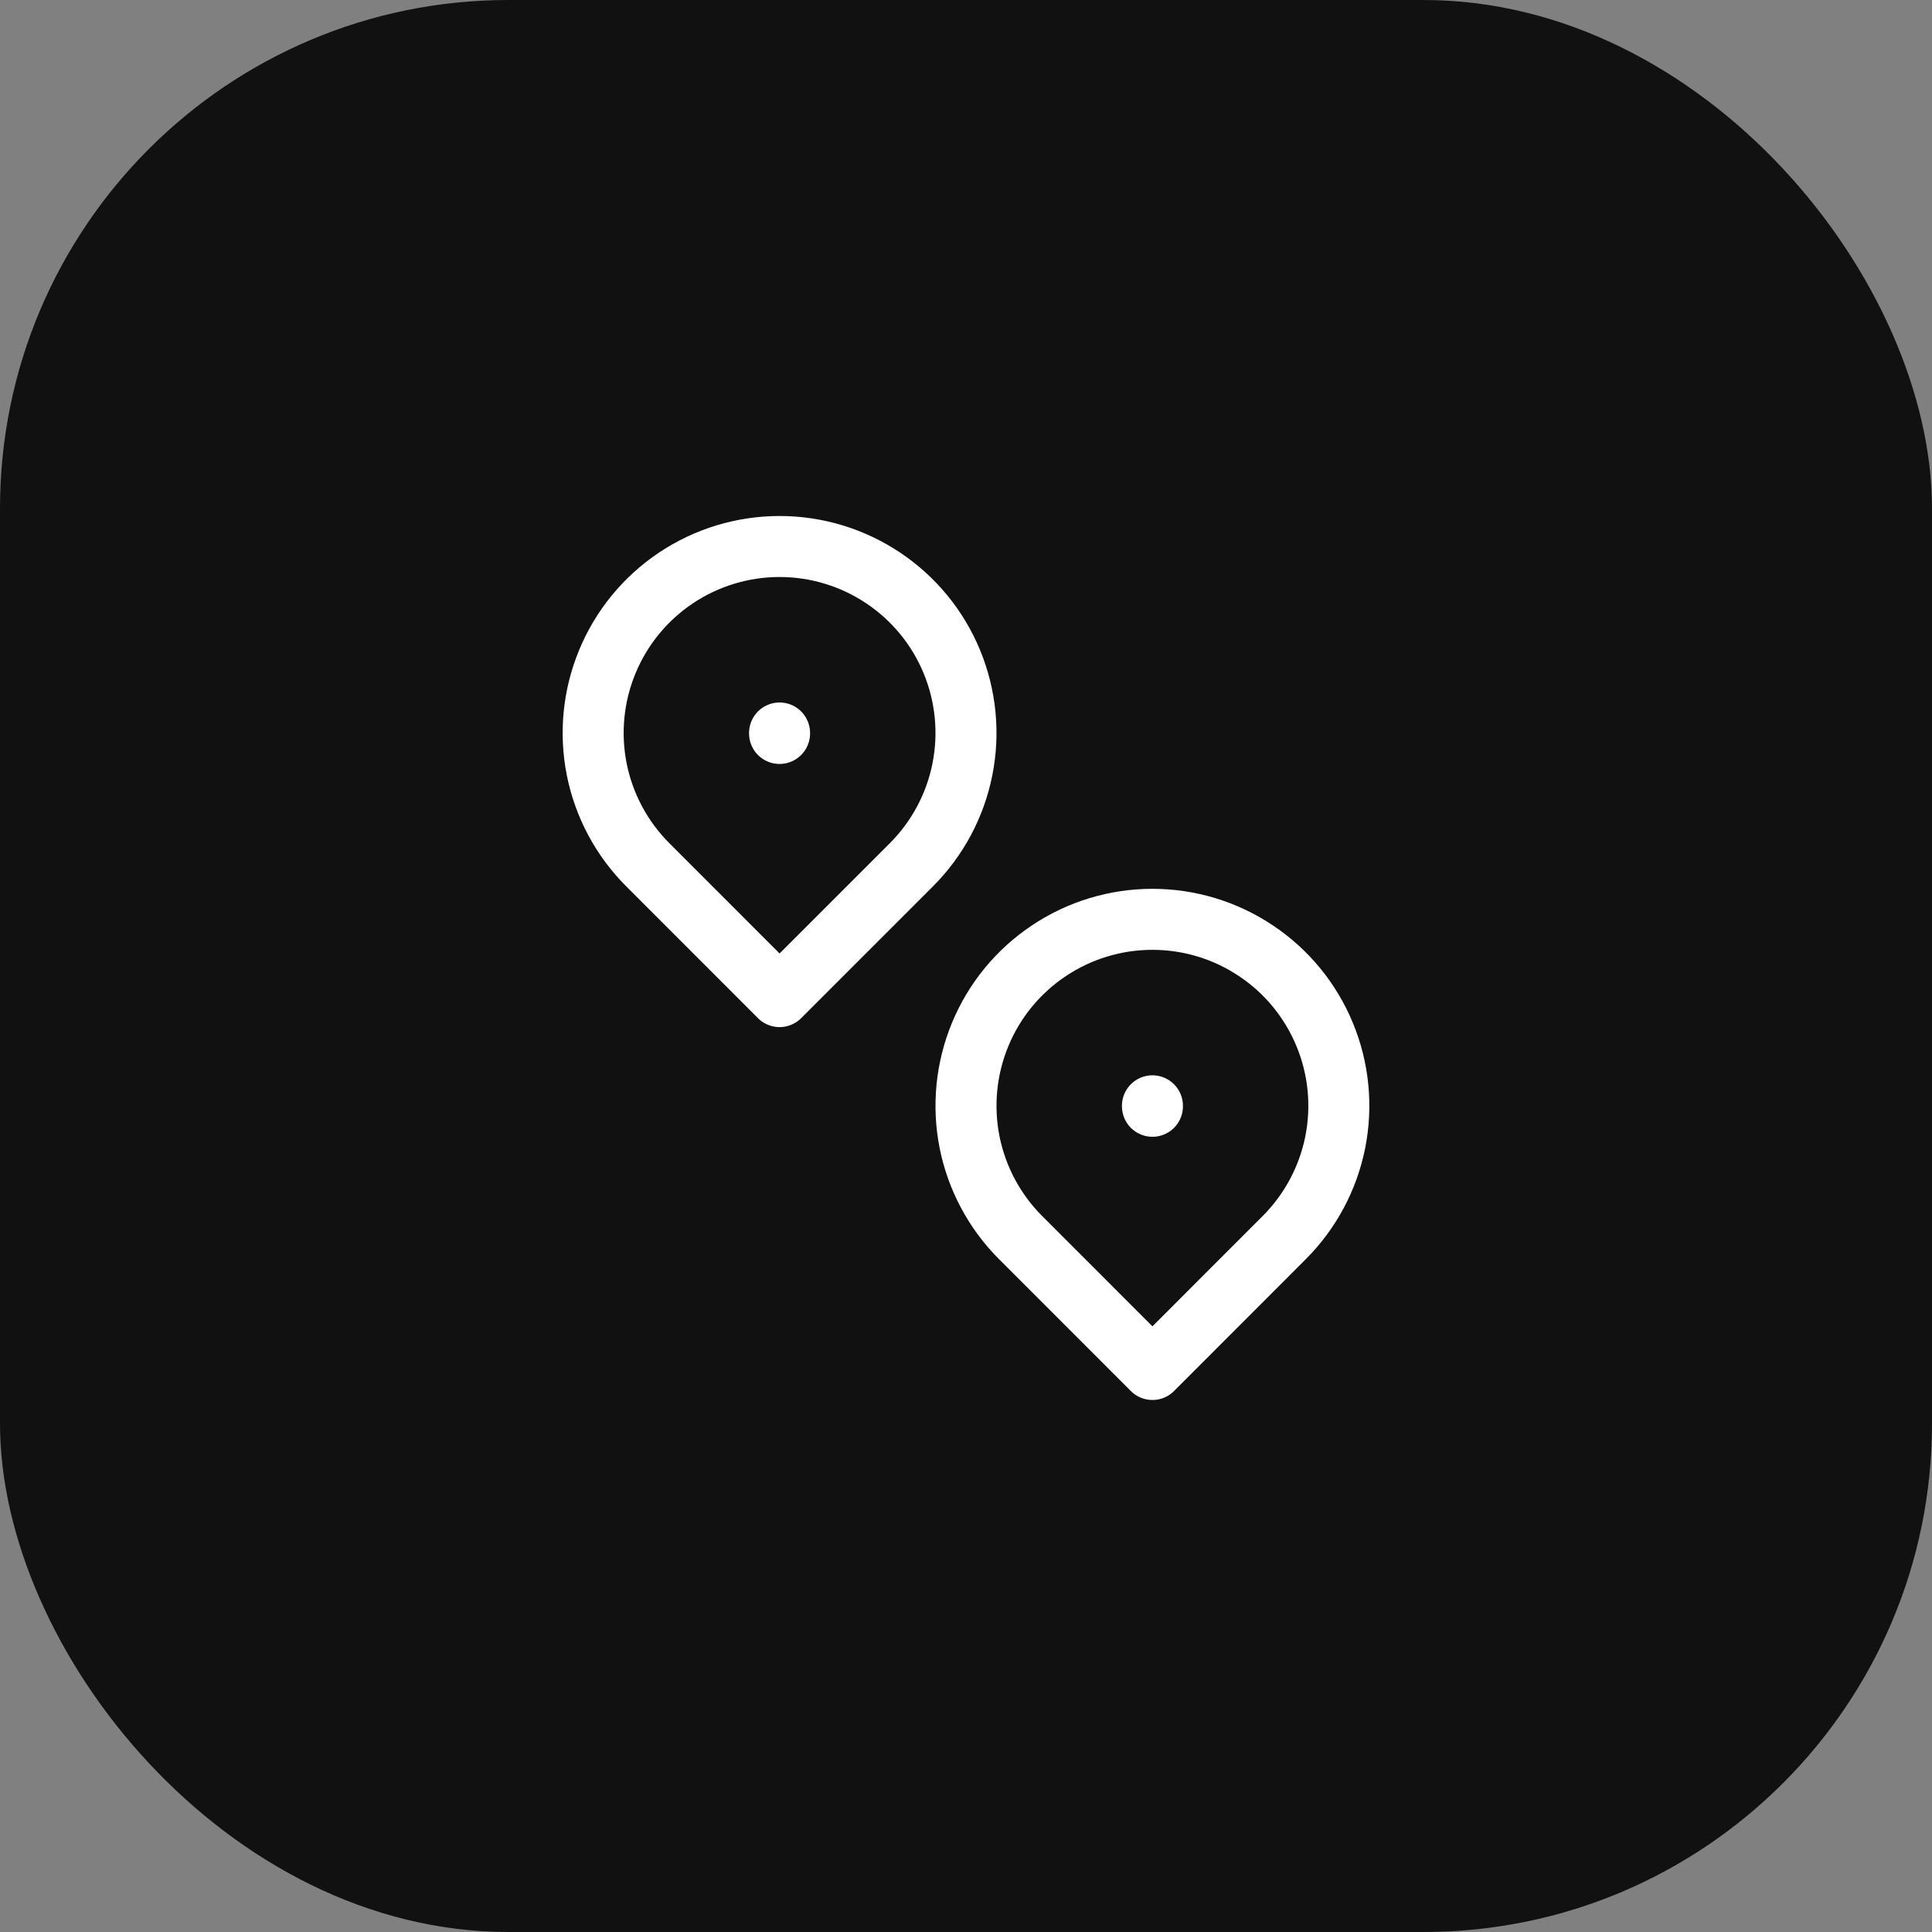
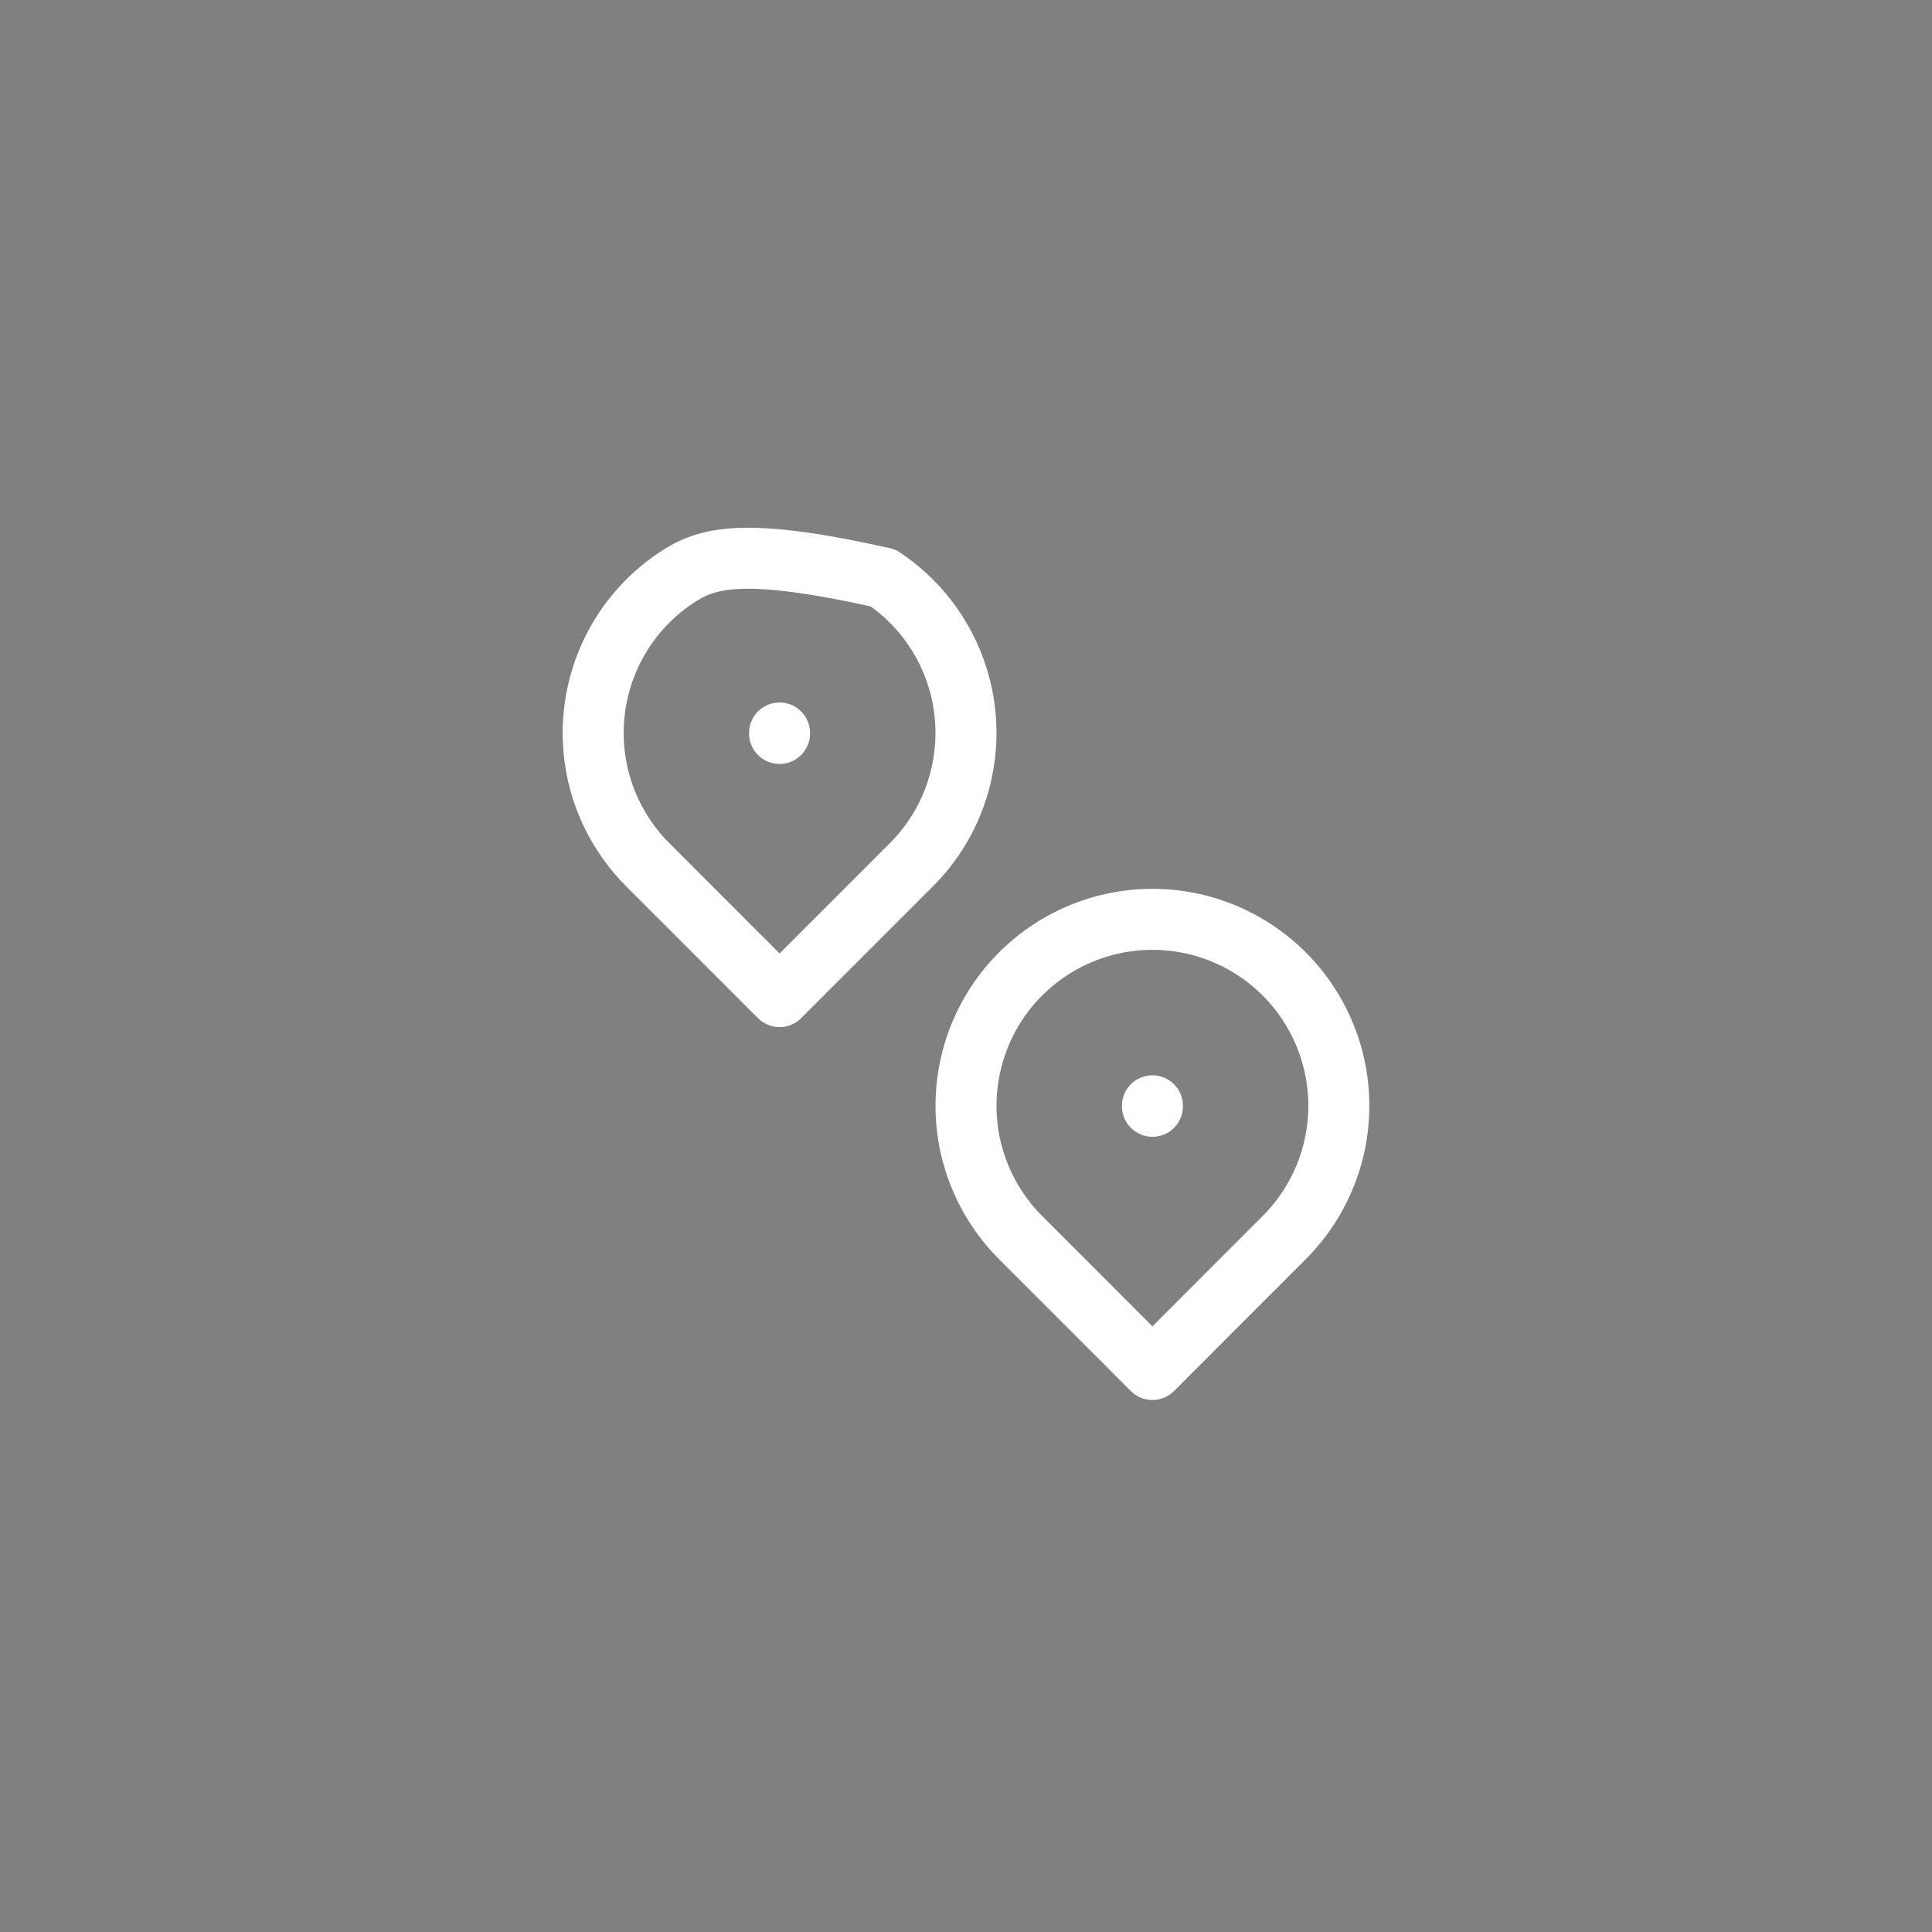
<svg xmlns="http://www.w3.org/2000/svg" width="38" height="38" viewBox="0 0 38 38" fill="none">
  <rect x="0" y="0" width="38" height="38" fill="#808080" stroke="none" />
-   <rect width="38" height="38" rx="10" fill="#111111" />
-   <path d="M15.333 14.417V14.426M22.667 21.75V21.759M17.926 17.009C18.439 16.496 18.788 15.843 18.929 15.132C19.071 14.42 18.998 13.683 18.721 13.013C18.444 12.343 17.974 11.77 17.37 11.367C16.767 10.964 16.058 10.749 15.333 10.749C14.608 10.749 13.899 10.964 13.296 11.367C12.693 11.77 12.223 12.343 11.946 13.013C11.668 13.683 11.596 14.42 11.737 15.132C11.879 15.843 12.228 16.496 12.741 17.009L15.333 19.602L17.926 17.009ZM25.259 24.342C25.772 23.829 26.121 23.176 26.263 22.465C26.404 21.753 26.332 21.016 26.054 20.346C25.777 19.676 25.307 19.103 24.704 18.701C24.101 18.297 23.392 18.082 22.667 18.082C21.941 18.082 21.232 18.297 20.629 18.701C20.026 19.103 19.556 19.676 19.279 20.346C19.002 21.016 18.929 21.753 19.07 22.465C19.212 23.176 19.561 23.829 20.074 24.342L22.667 26.936L25.259 24.342Z" stroke="white" stroke-width="1.2" stroke-linecap="round" stroke-linejoin="round" />
+   <path d="M15.333 14.417V14.426M22.667 21.75V21.759M17.926 17.009C18.439 16.496 18.788 15.843 18.929 15.132C19.071 14.42 18.998 13.683 18.721 13.013C18.444 12.343 17.974 11.77 17.37 11.367C14.608 10.749 13.899 10.964 13.296 11.367C12.693 11.77 12.223 12.343 11.946 13.013C11.668 13.683 11.596 14.42 11.737 15.132C11.879 15.843 12.228 16.496 12.741 17.009L15.333 19.602L17.926 17.009ZM25.259 24.342C25.772 23.829 26.121 23.176 26.263 22.465C26.404 21.753 26.332 21.016 26.054 20.346C25.777 19.676 25.307 19.103 24.704 18.701C24.101 18.297 23.392 18.082 22.667 18.082C21.941 18.082 21.232 18.297 20.629 18.701C20.026 19.103 19.556 19.676 19.279 20.346C19.002 21.016 18.929 21.753 19.07 22.465C19.212 23.176 19.561 23.829 20.074 24.342L22.667 26.936L25.259 24.342Z" stroke="white" stroke-width="1.2" stroke-linecap="round" stroke-linejoin="round" />
</svg>